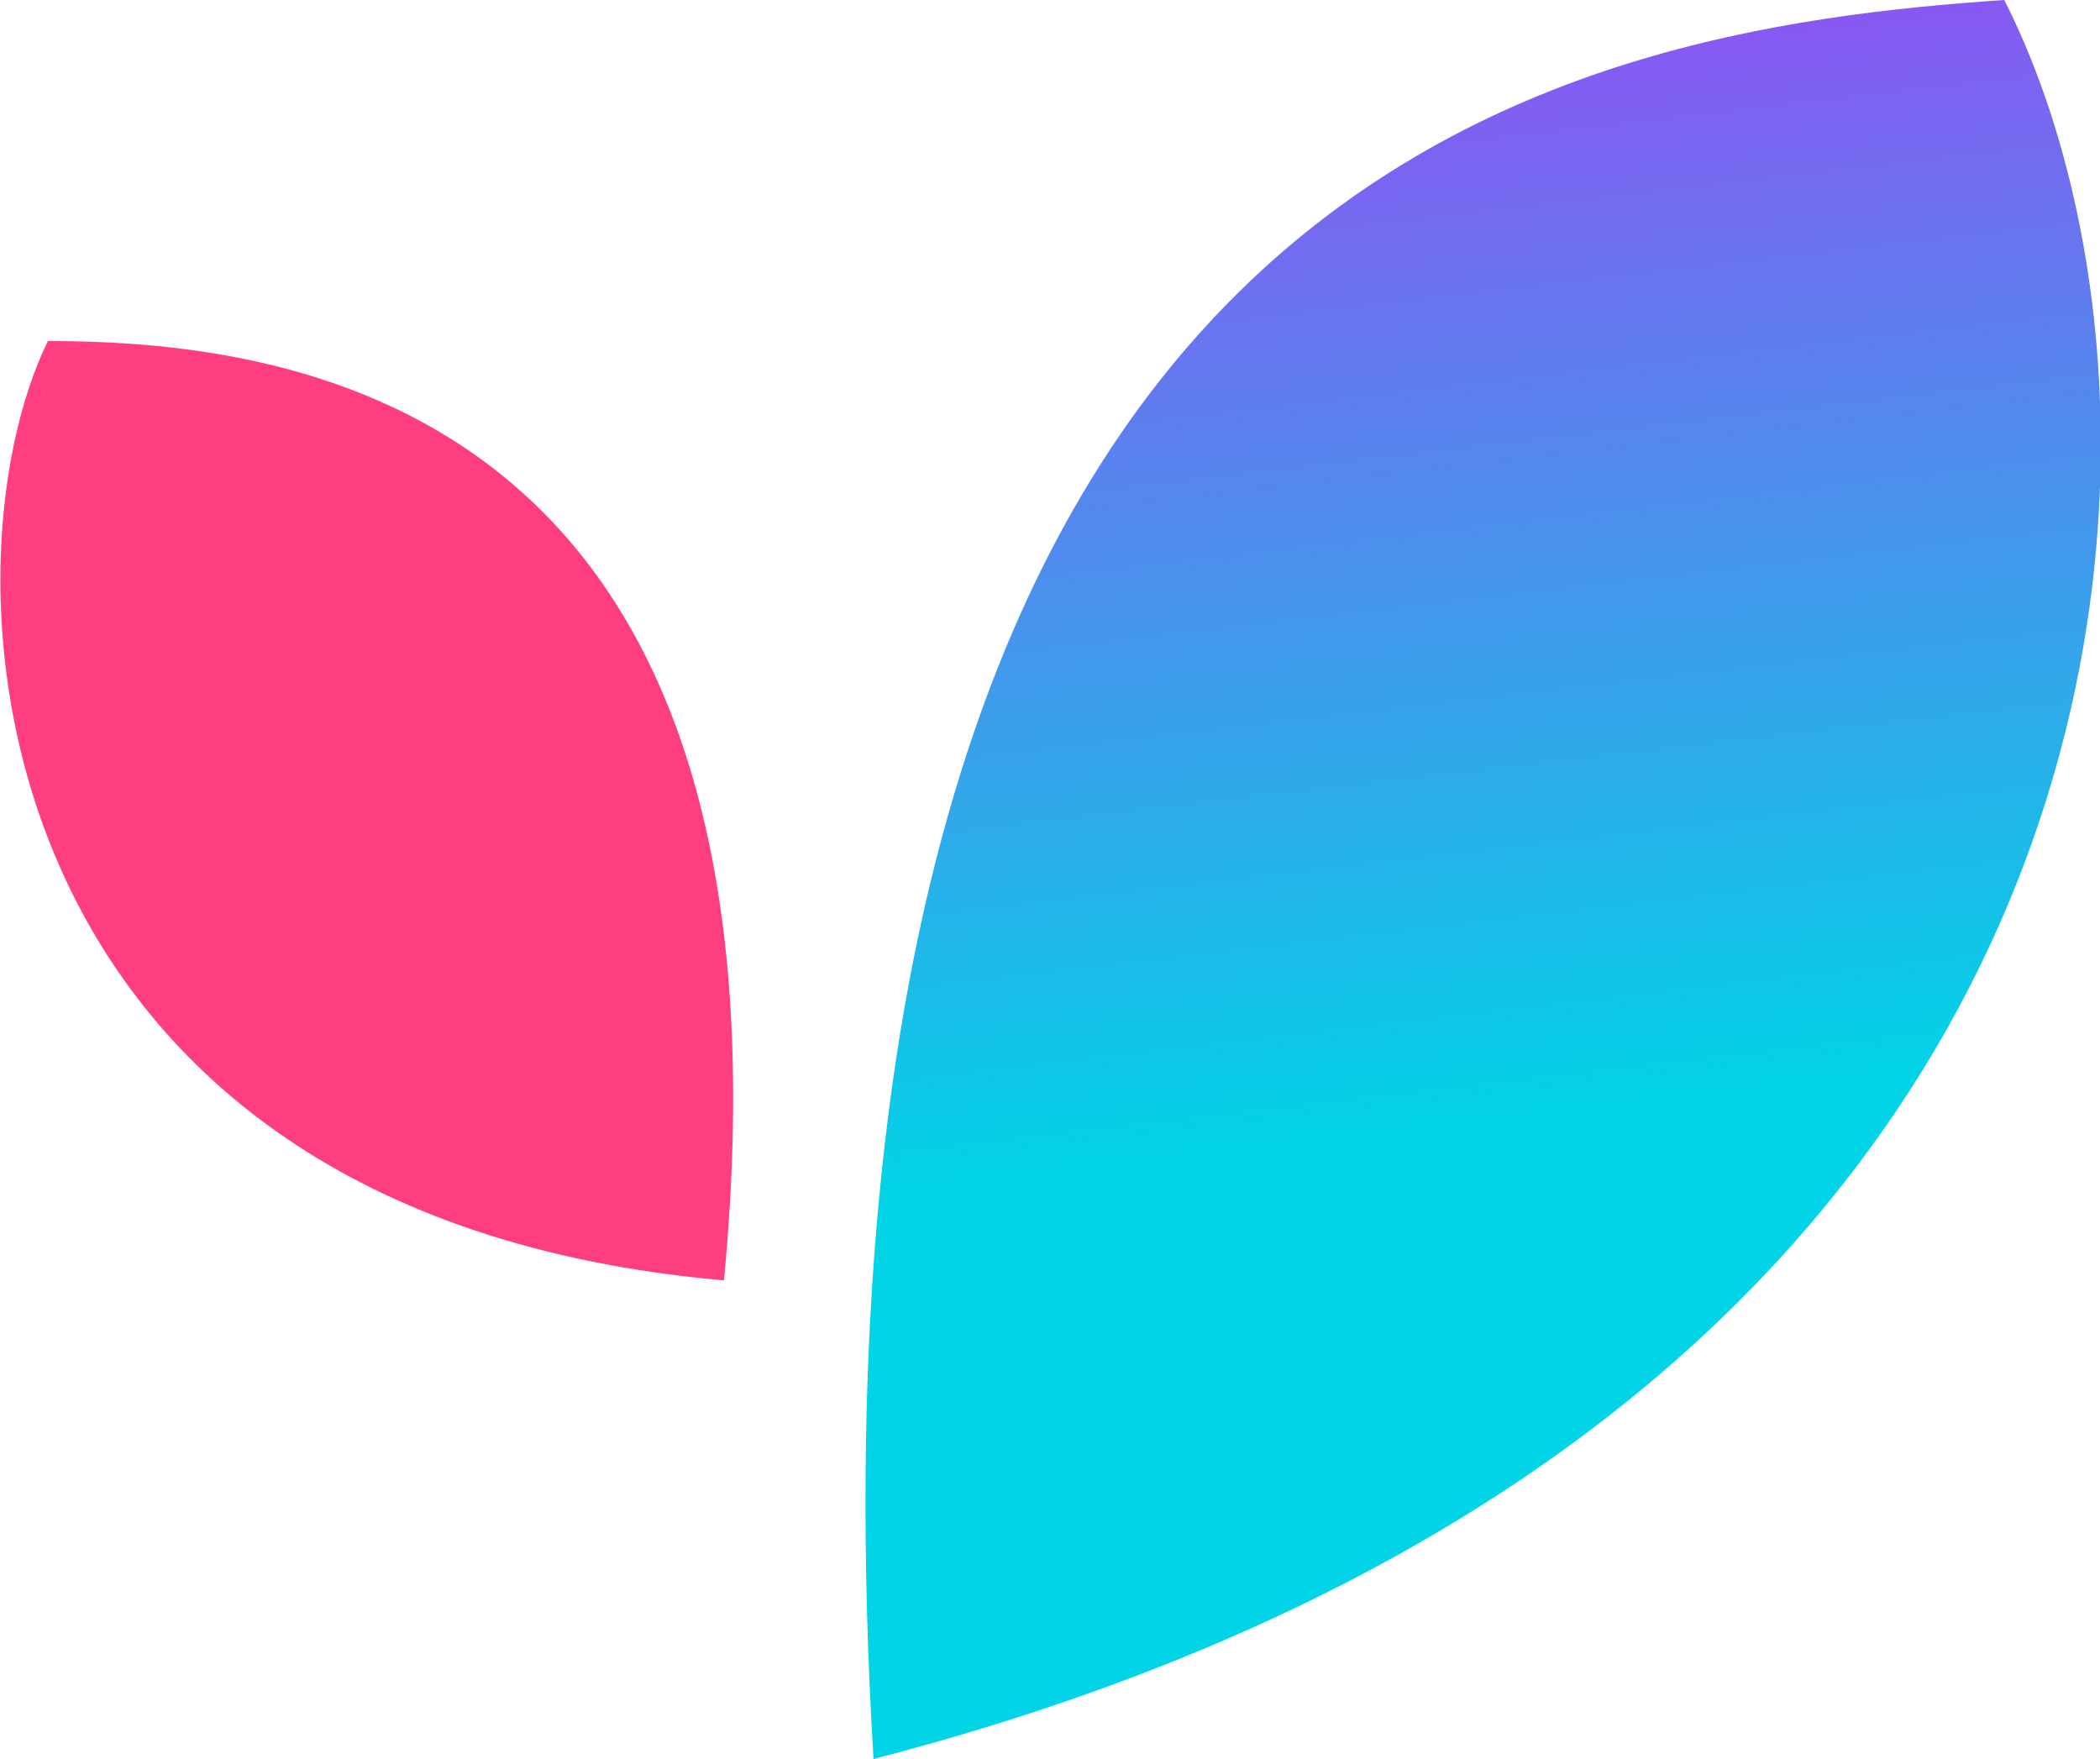
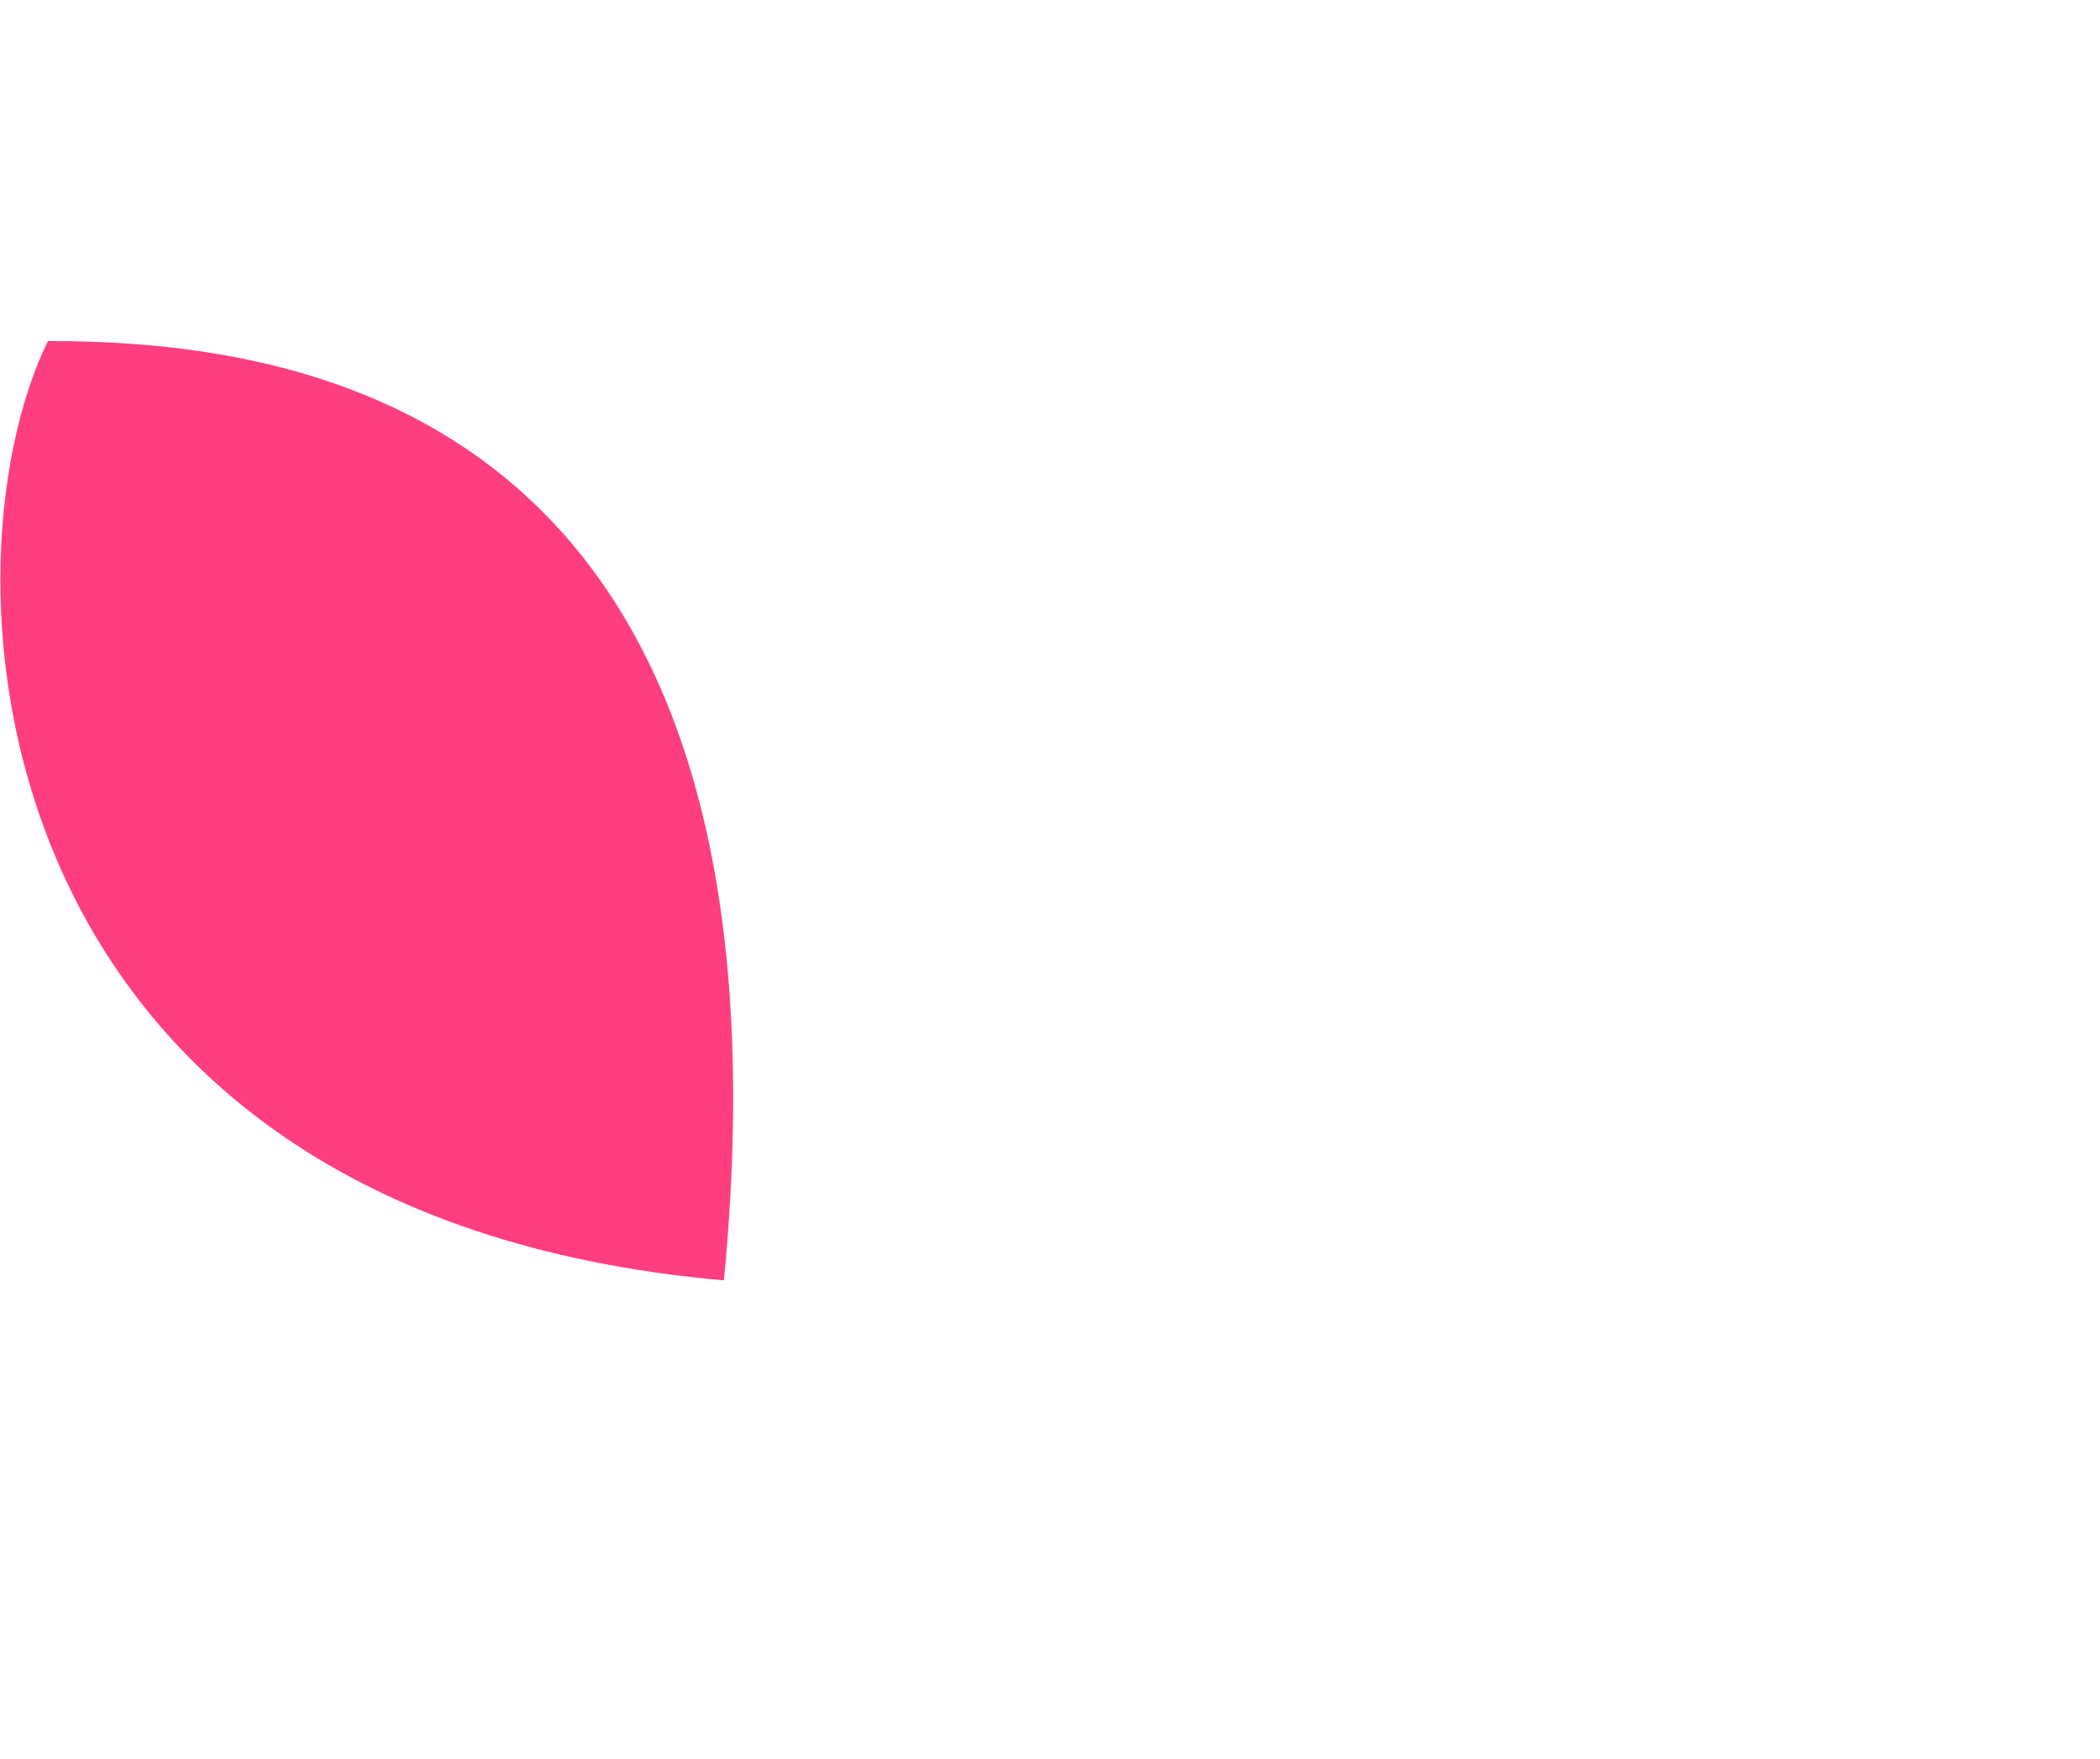
<svg xmlns="http://www.w3.org/2000/svg" viewBox="0 0 35.1 29.4">
  <style>.st1{fill:url(#SVGID_2)}</style>
  <linearGradient id="SVGID_1" x1="22.916" x2="24.982" y1="811.069" y2="828.813" gradientTransform="translate(0 -809.89)" gradientUnits="userSpaceOnUse">
    <stop offset="0" style="stop-color:#8759f2" />
    <stop offset="1" style="stop-color:#00d4e6" />
  </linearGradient>
-   <path d="M14.6 29.4C13 2.8 26.1.5 33.5 0c3.6 7.1 2.7 23.8-18.9 29.4z" style="fill:url(#SVGID_1)" />
  <linearGradient id="SVGID_2" x1="4.665" x2="10.468" y1="820.235" y2="831.562" gradientTransform="translate(0 -809.89)" gradientUnits="userSpaceOnUse">
    <stop offset="0" style="stop-color:#ff3e80" />
    <stop offset="1" style="stop-color:#ff3e80" />
  </linearGradient>
  <path d="M12.1 21.4C13.5 6.8 5 5.7.8 5.7-1.1 9.6-.4 20.3 12.1 21.4z" style="fill:url(#SVGID_2)" />
</svg>